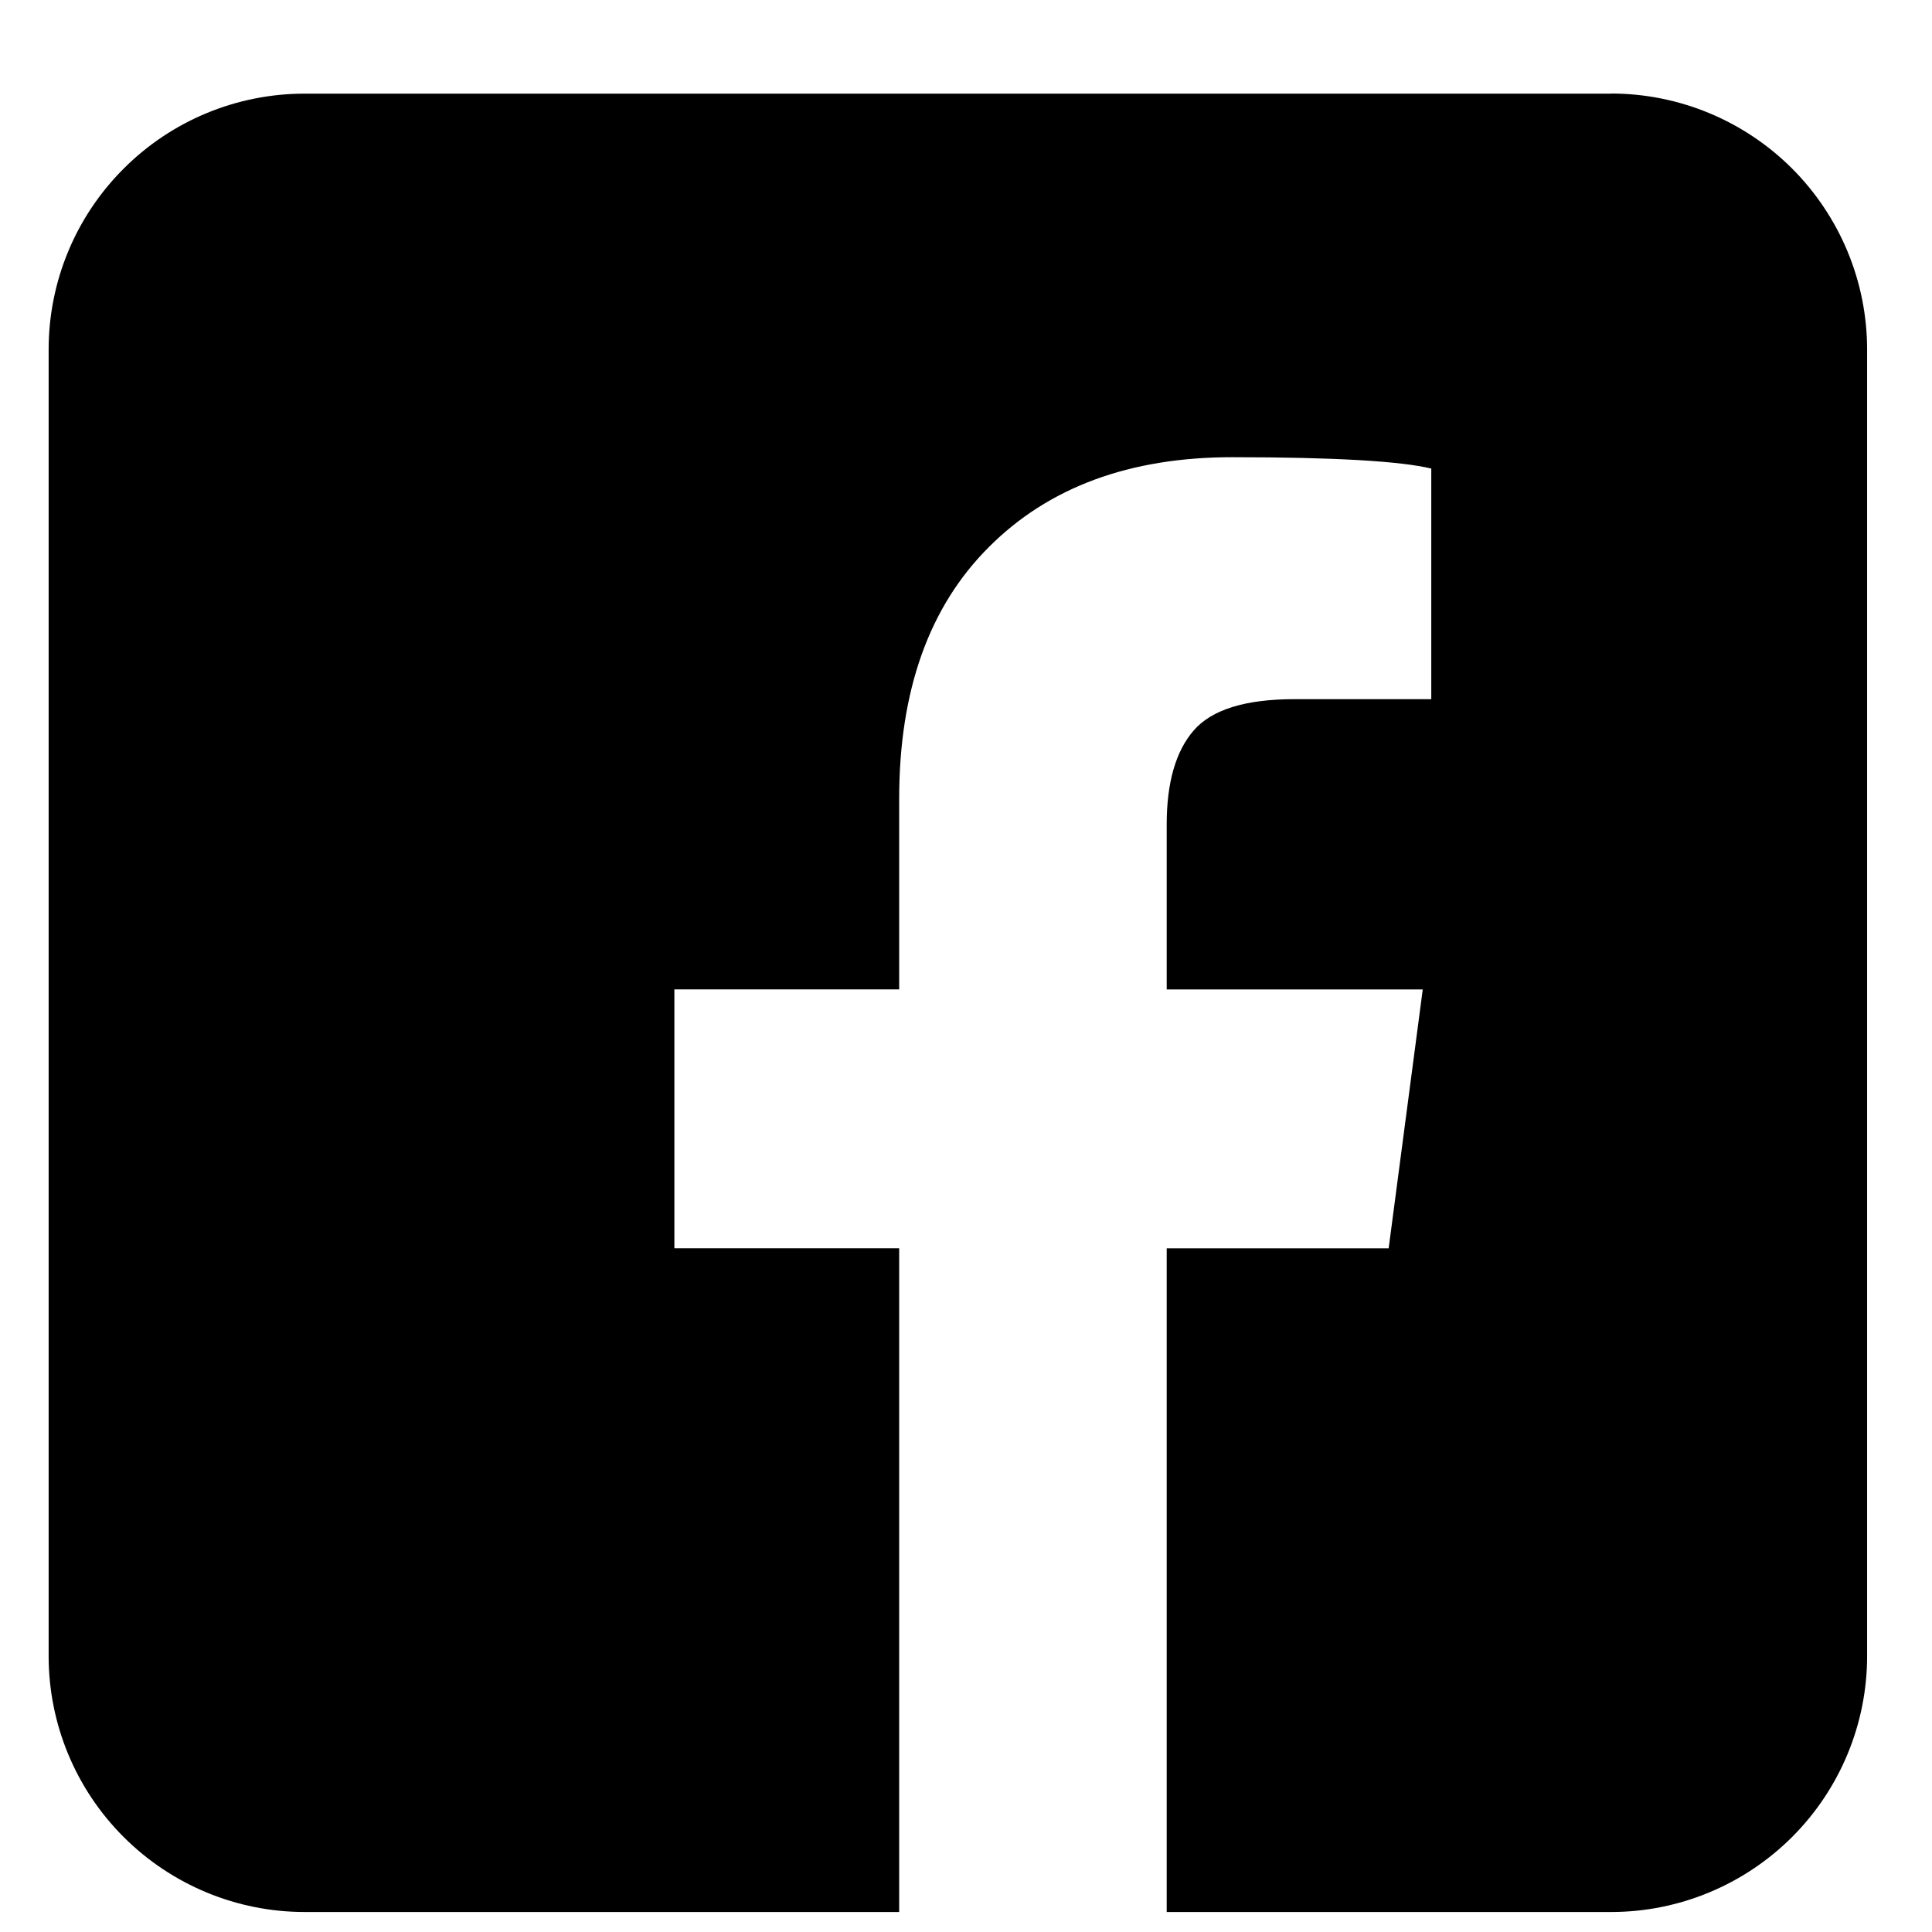
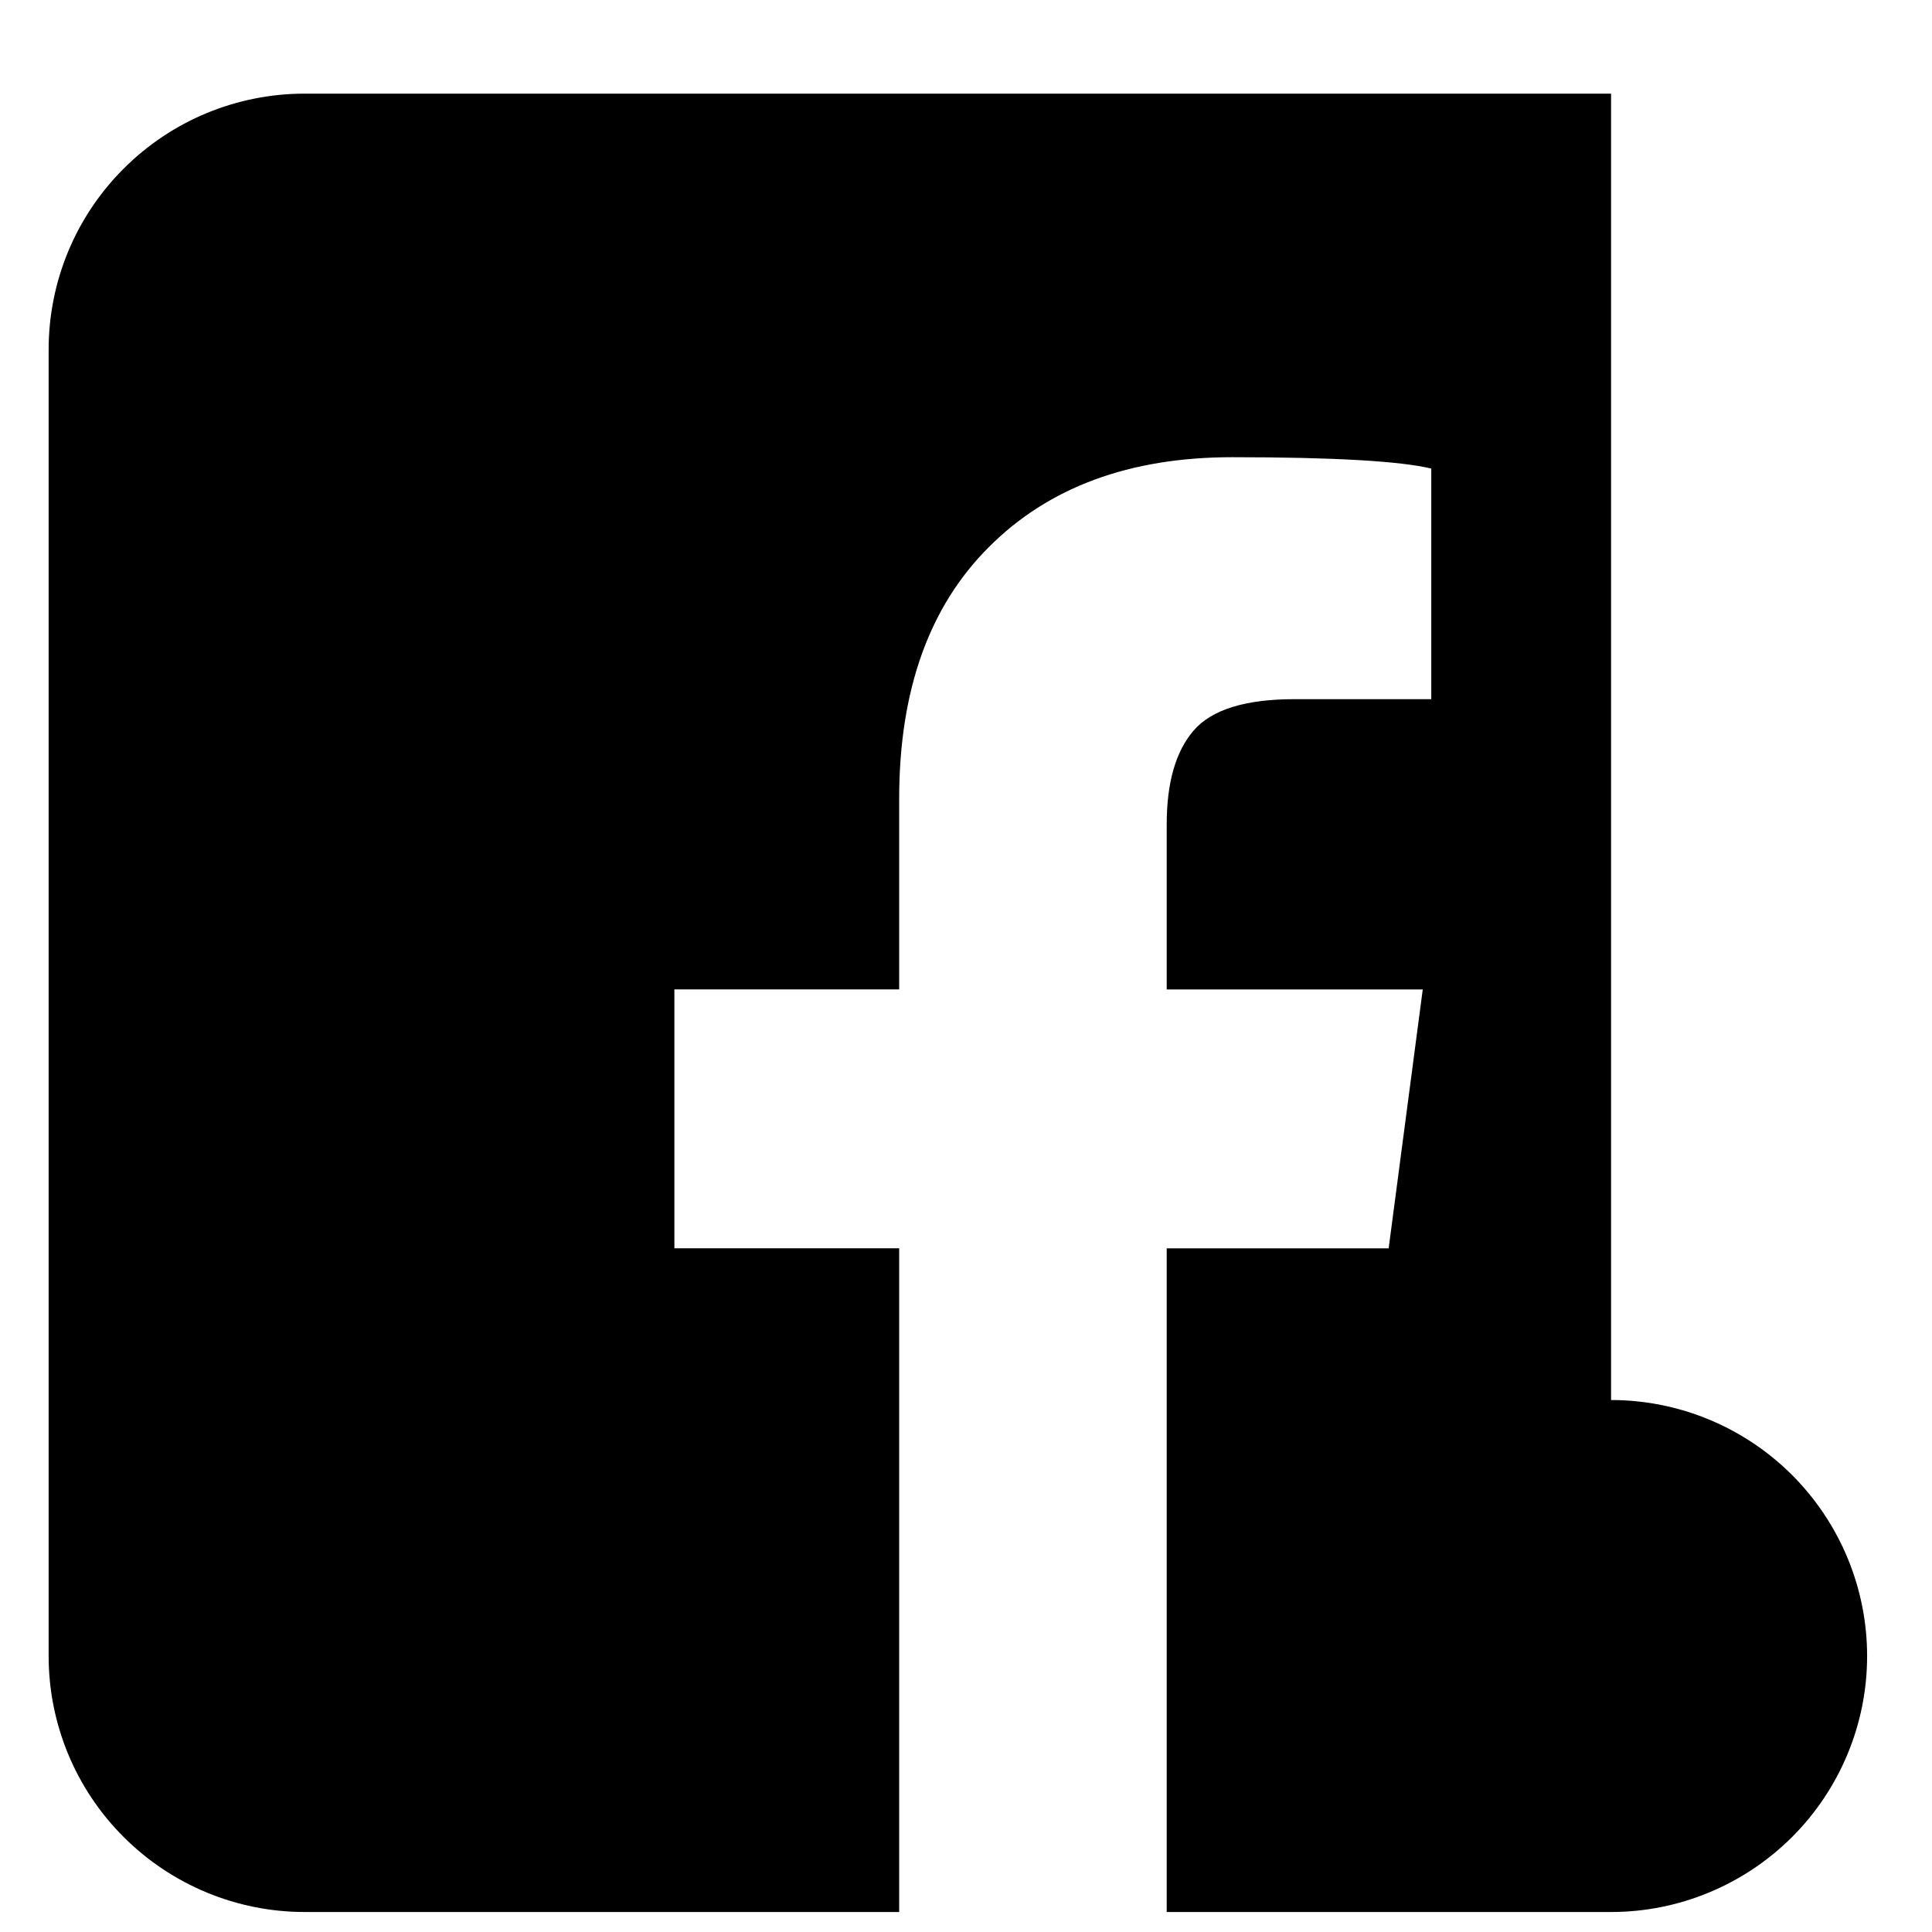
<svg xmlns="http://www.w3.org/2000/svg" width="17" height="17" fill="none" viewBox="0 0 17 17">
-   <path fill="#000" d="M14.176.824H2.68c-.597 0-1.17.237-1.592.66-.423.422-.66.994-.66 1.592v11.496c0 .597.237 1.17.66 1.592.422.422.995.66 1.592.66h5.232v-5.84H5.934V8.706h1.978V7.028c0-.951.263-1.69.79-2.215.525-.526 1.238-.79 2.14-.79.901 0 1.485.035 1.752.1v2.029h-1.202c-.434 0-.73.092-.889.276-.158.183-.237.459-.237.826v1.452h2.253l-.3 2.278h-1.953v5.84h3.91c.598 0 1.17-.238 1.593-.66.422-.422.66-.995.66-1.592V3.076c0-.598-.238-1.17-.66-1.593-.423-.422-.995-.66-1.593-.66z" />
+   <path fill="#000" d="M14.176.824H2.68c-.597 0-1.17.237-1.592.66-.423.422-.66.994-.66 1.592v11.496c0 .597.237 1.17.66 1.592.422.422.995.66 1.592.66h5.232v-5.84H5.934V8.706h1.978V7.028c0-.951.263-1.69.79-2.215.525-.526 1.238-.79 2.14-.79.901 0 1.485.035 1.752.1v2.029h-1.202c-.434 0-.73.092-.889.276-.158.183-.237.459-.237.826v1.452h2.253l-.3 2.278h-1.953v5.84h3.91c.598 0 1.17-.238 1.593-.66.422-.422.66-.995.66-1.592c0-.598-.238-1.17-.66-1.593-.423-.422-.995-.66-1.593-.66z" />
</svg>